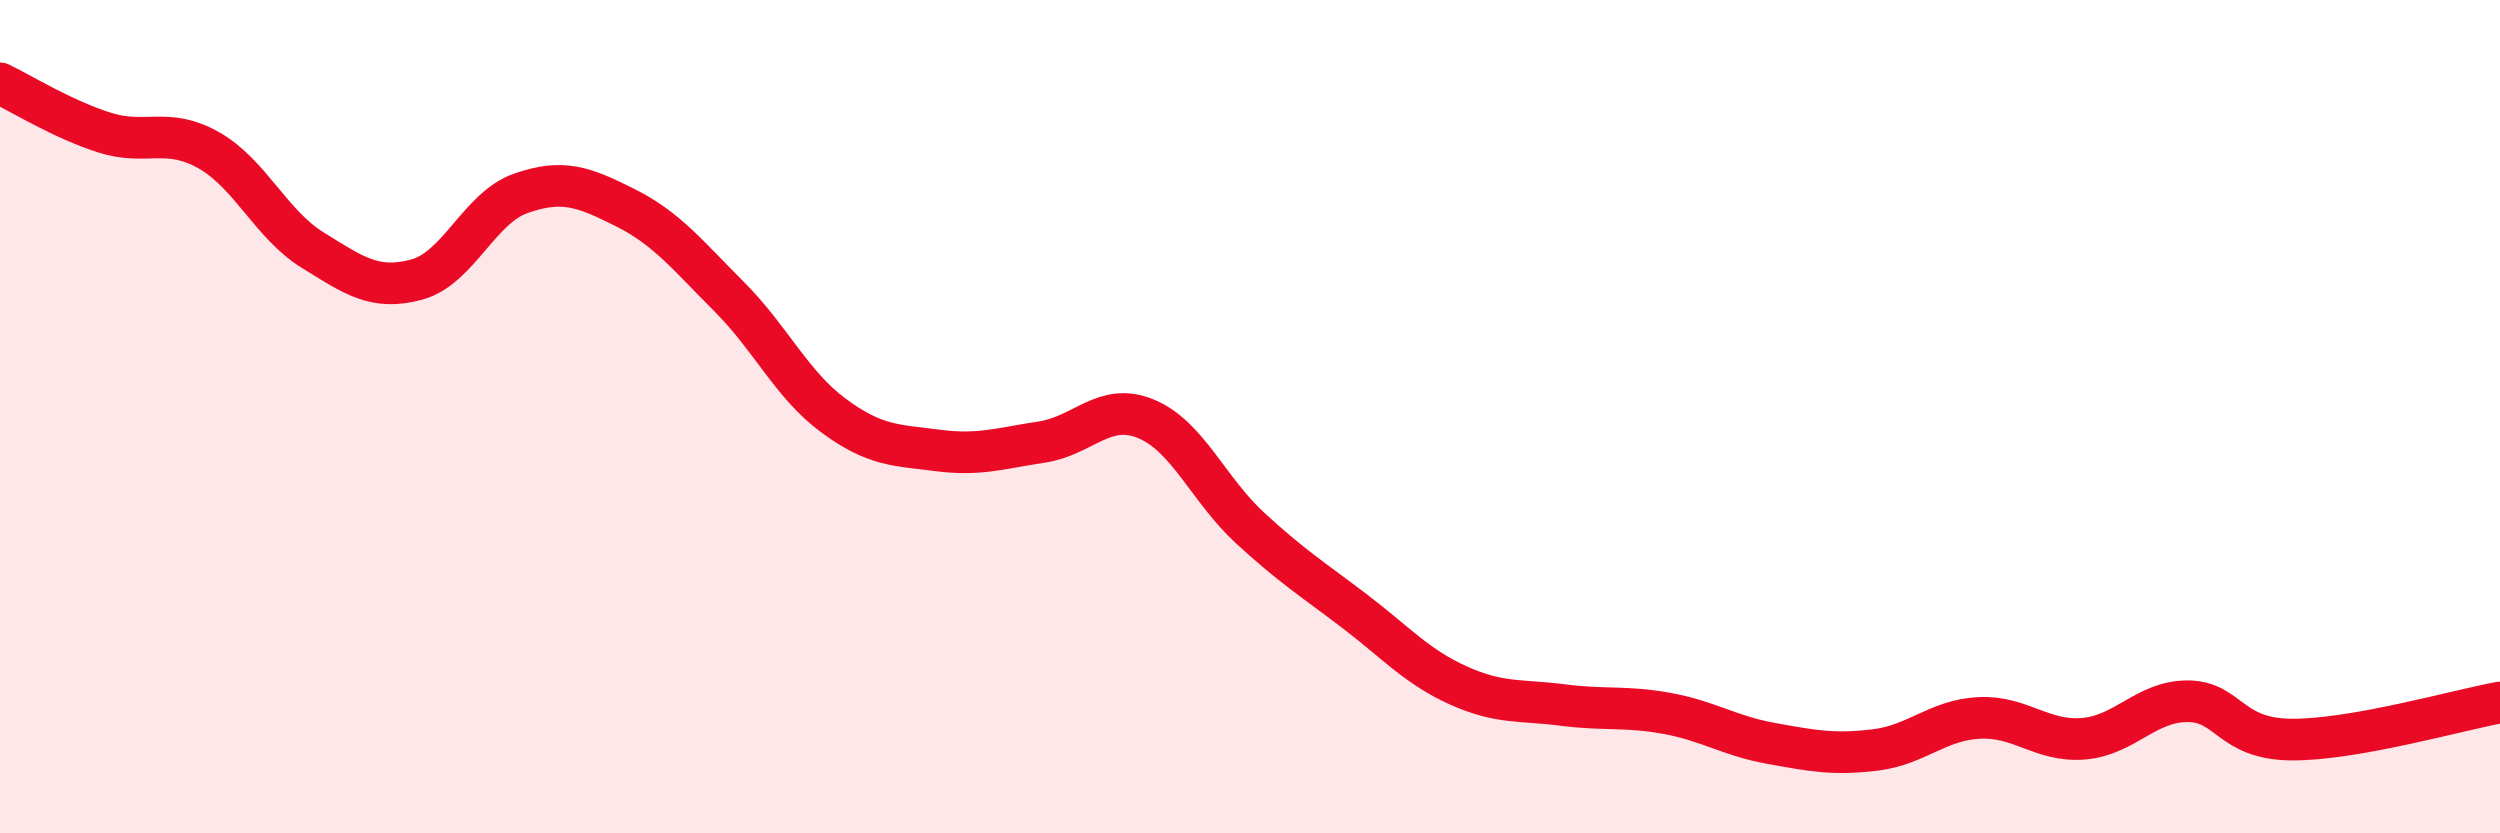
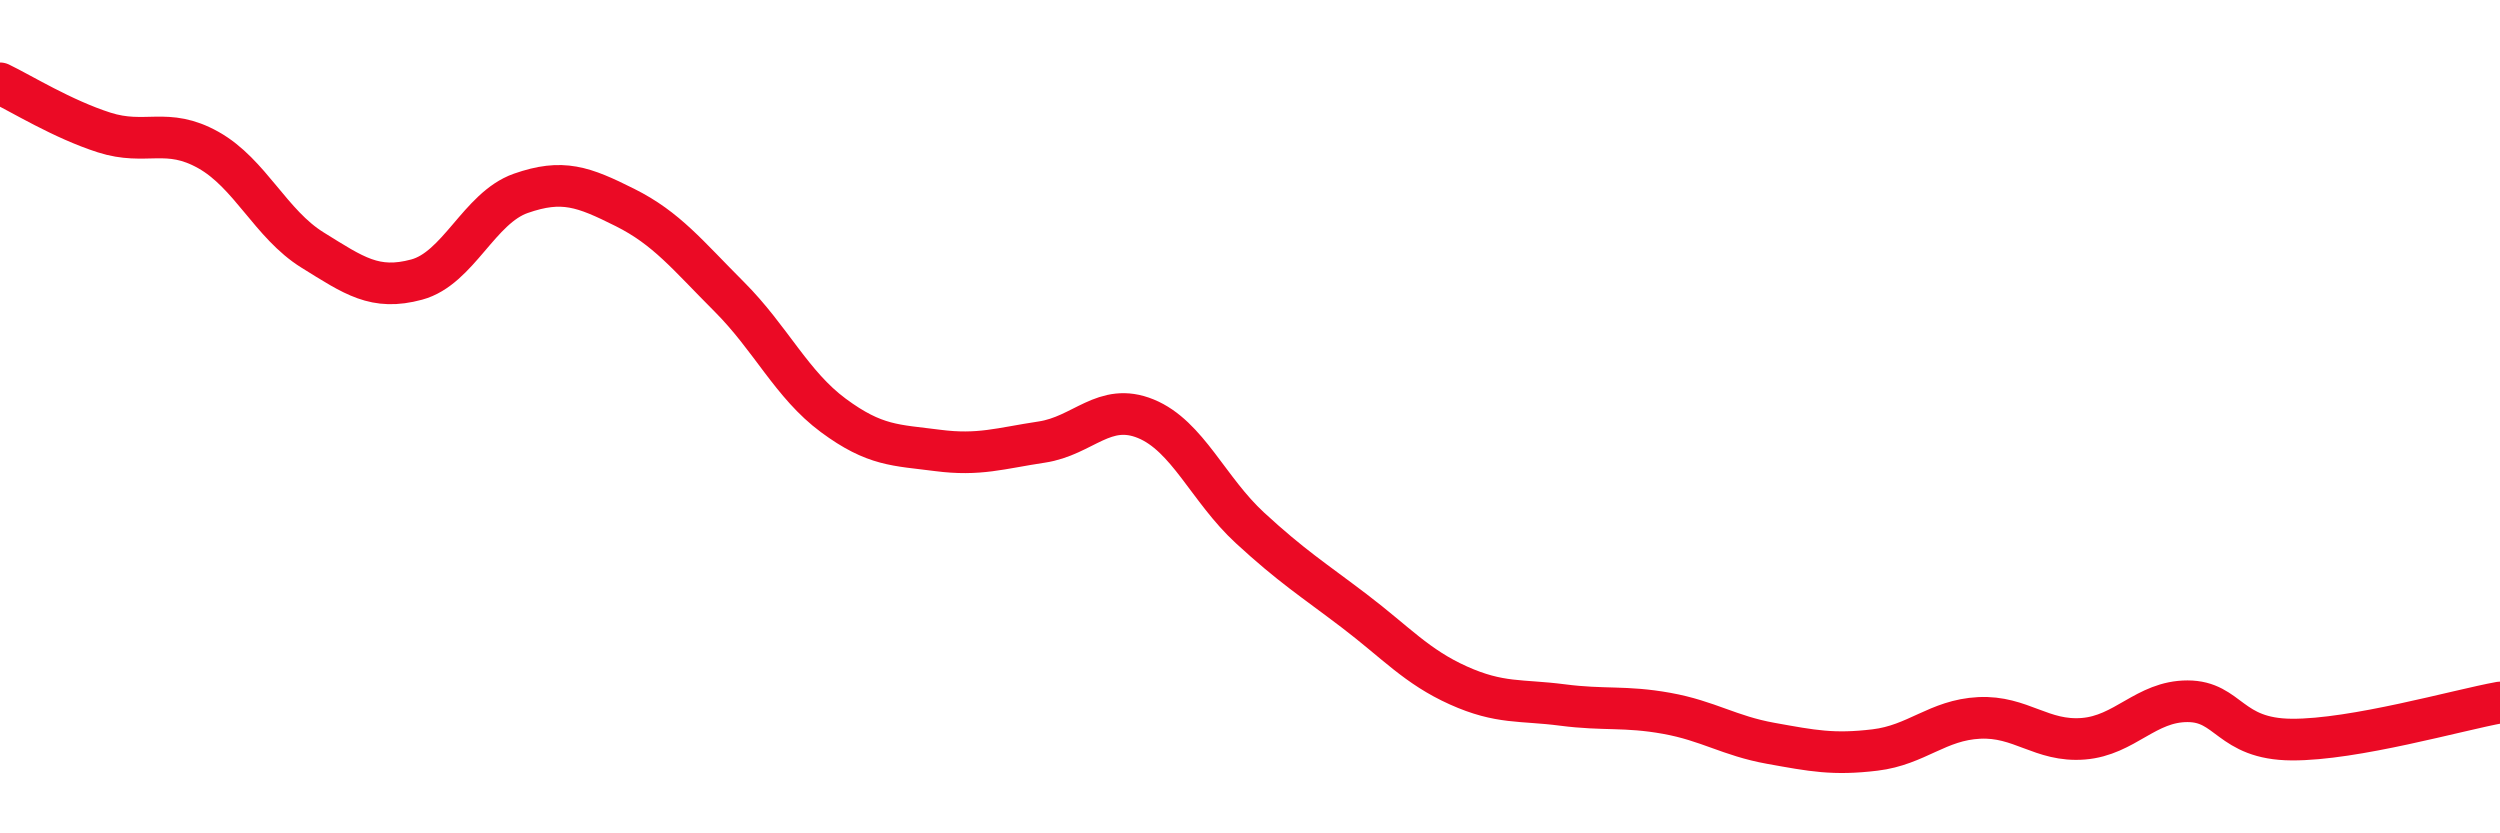
<svg xmlns="http://www.w3.org/2000/svg" width="60" height="20" viewBox="0 0 60 20">
-   <path d="M 0,2 C 0.5,2.24 1.5,2.86 2.5,3.18 C 3.5,3.5 4,3.04 5,3.6 C 6,4.16 6.5,5.38 7.5,6 C 8.5,6.62 9,6.98 10,6.71 C 11,6.44 11.5,4.99 12.5,4.64 C 13.5,4.29 14,4.48 15,4.98 C 16,5.48 16.5,6.12 17.5,7.12 C 18.5,8.12 19,9.23 20,9.97 C 21,10.71 21.5,10.68 22.5,10.81 C 23.5,10.94 24,10.76 25,10.61 C 26,10.46 26.5,9.64 27.5,10.05 C 28.5,10.46 29,11.75 30,12.67 C 31,13.59 31.5,13.9 32.5,14.66 C 33.5,15.42 34,16 35,16.45 C 36,16.9 36.5,16.79 37.5,16.92 C 38.5,17.05 39,16.94 40,17.12 C 41,17.3 41.5,17.66 42.5,17.84 C 43.5,18.02 44,18.12 45,18 C 46,17.88 46.5,17.28 47.5,17.23 C 48.5,17.18 49,17.81 50,17.73 C 51,17.65 51.5,16.83 52.5,16.83 C 53.5,16.83 53.5,17.74 55,17.75 C 56.5,17.76 59,17.04 60,16.86L60 20L0 20Z" fill="#EB0A25" opacity="0.1" stroke-linecap="round" stroke-linejoin="round" />
  <path d="M 0,2 C 0.5,2.24 1.5,2.86 2.5,3.18 C 3.5,3.5 4,3.04 5,3.6 C 6,4.16 6.5,5.38 7.5,6 C 8.5,6.62 9,6.98 10,6.71 C 11,6.44 11.5,4.99 12.5,4.64 C 13.5,4.29 14,4.48 15,4.98 C 16,5.48 16.5,6.12 17.5,7.12 C 18.5,8.12 19,9.23 20,9.97 C 21,10.71 21.5,10.68 22.5,10.81 C 23.5,10.94 24,10.76 25,10.61 C 26,10.46 26.5,9.64 27.5,10.05 C 28.5,10.46 29,11.75 30,12.67 C 31,13.59 31.5,13.9 32.5,14.66 C 33.5,15.42 34,16 35,16.45 C 36,16.9 36.5,16.79 37.5,16.92 C 38.5,17.05 39,16.94 40,17.12 C 41,17.3 41.5,17.66 42.5,17.84 C 43.5,18.02 44,18.12 45,18 C 46,17.88 46.5,17.28 47.5,17.23 C 48.5,17.18 49,17.81 50,17.73 C 51,17.65 51.5,16.83 52.5,16.83 C 53.5,16.83 53.5,17.74 55,17.75 C 56.5,17.76 59,17.04 60,16.86" stroke="#EB0A25" stroke-width="1" fill="none" stroke-linecap="round" stroke-linejoin="round" />
</svg>